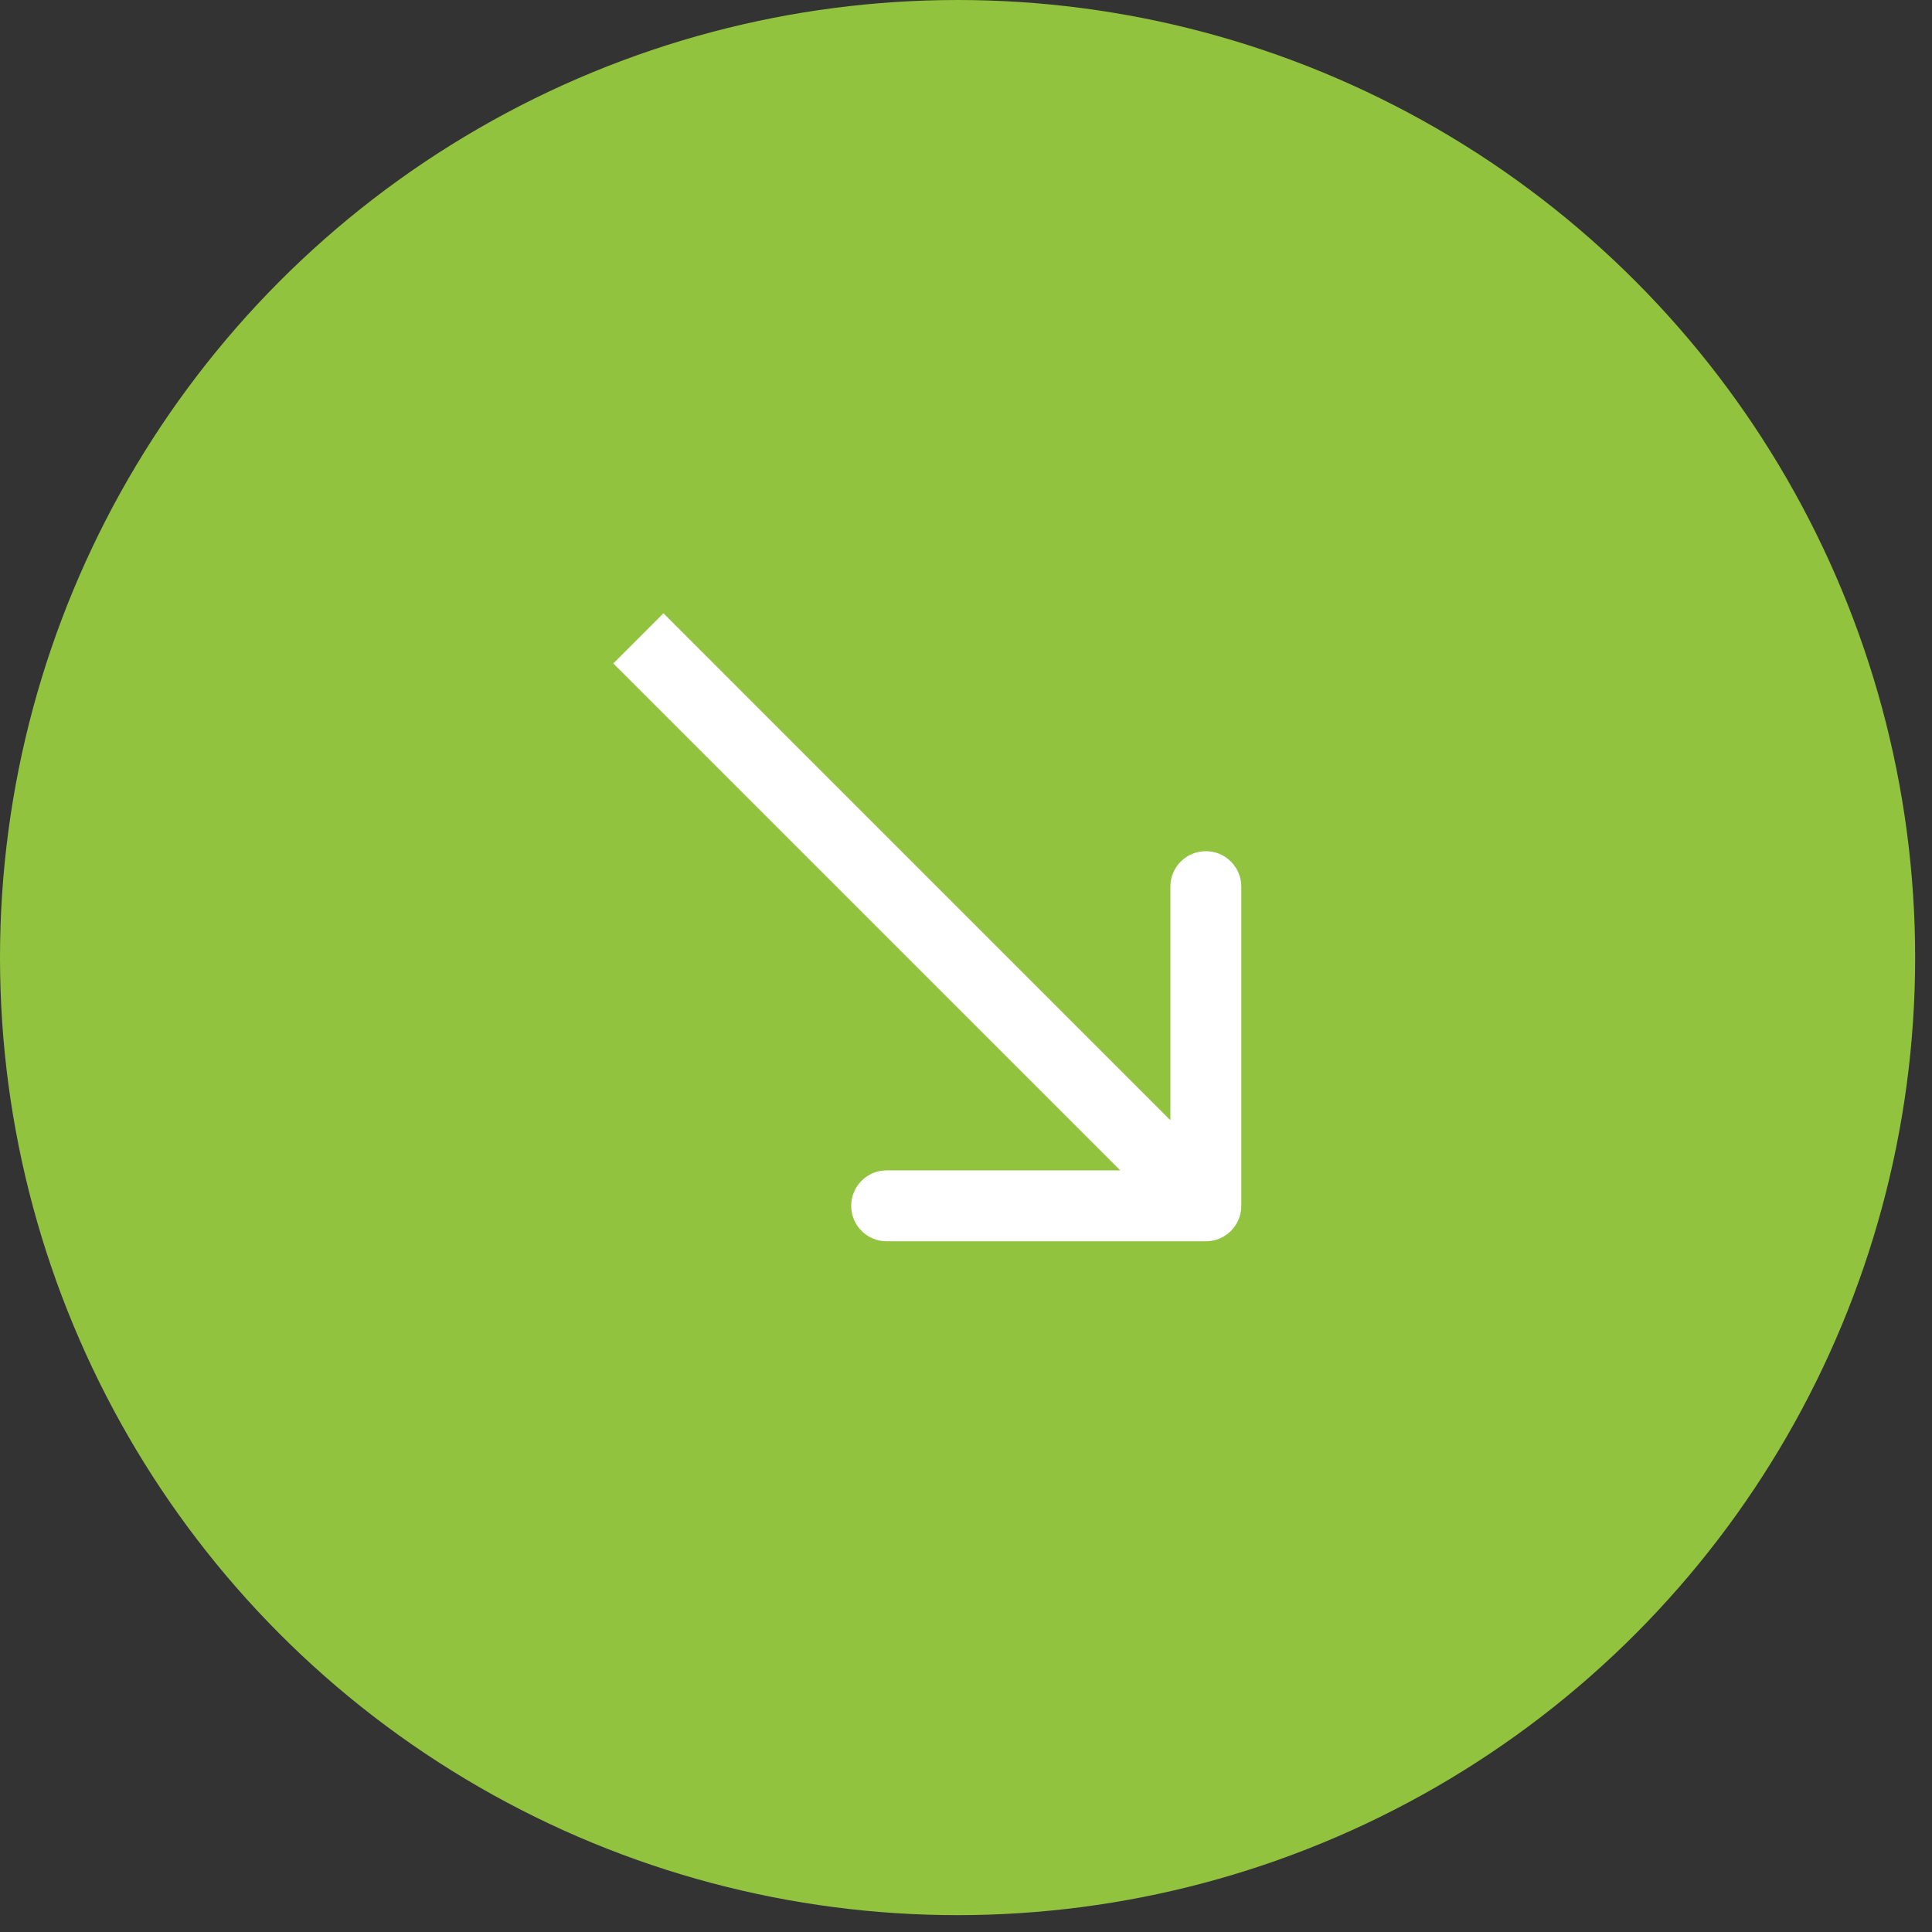
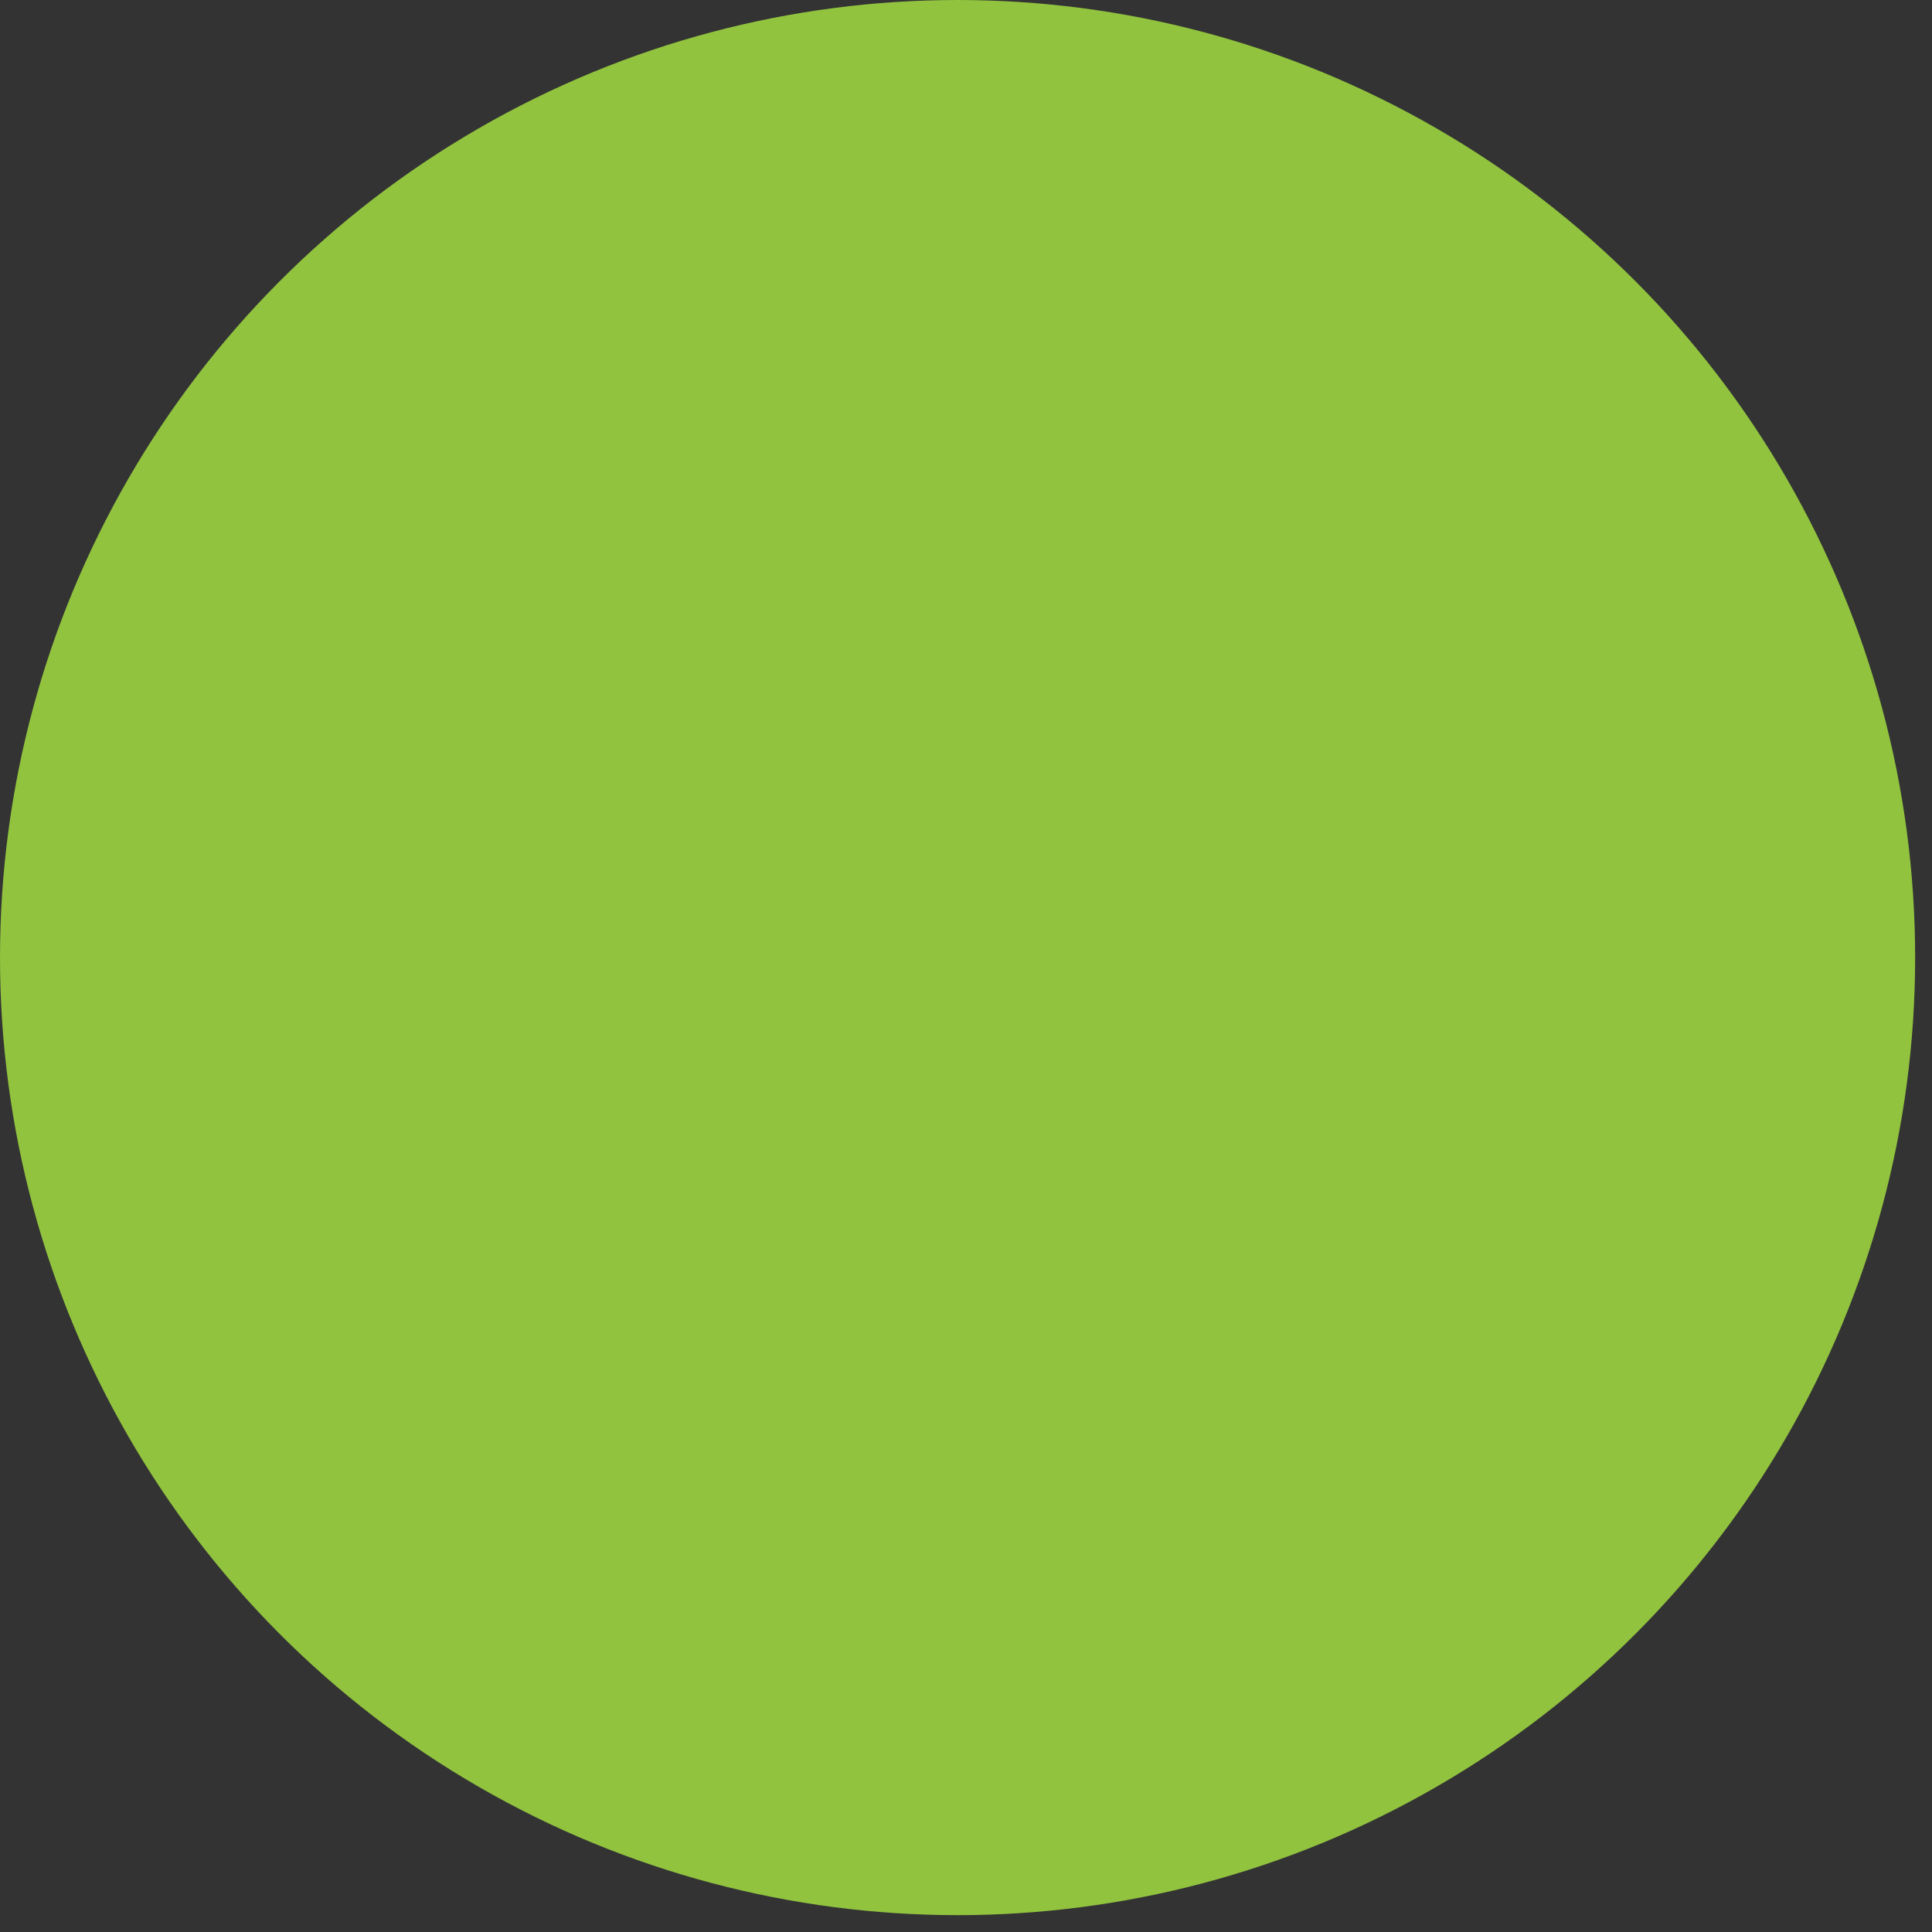
<svg xmlns="http://www.w3.org/2000/svg" width="61" height="61" viewBox="0 0 61 61" fill="none">
  <rect x="0" y="0" width="61" height="61" fill="#333333" stroke="none" />
  <circle cx="30.234" cy="30.234" r="30.234" fill="#91C33F" />
-   <path d="M38.072 39.192C38.691 39.192 39.192 38.691 39.192 38.073L39.192 27.995C39.192 27.376 38.691 26.875 38.072 26.875C37.454 26.875 36.953 27.376 36.953 27.995L36.953 36.953L27.994 36.953C27.376 36.953 26.875 37.454 26.875 38.073C26.875 38.691 27.376 39.192 27.994 39.192L38.072 39.192ZM19.364 20.948L37.281 38.864L38.864 37.281L20.948 19.364L19.364 20.948Z" fill="white" />
</svg>